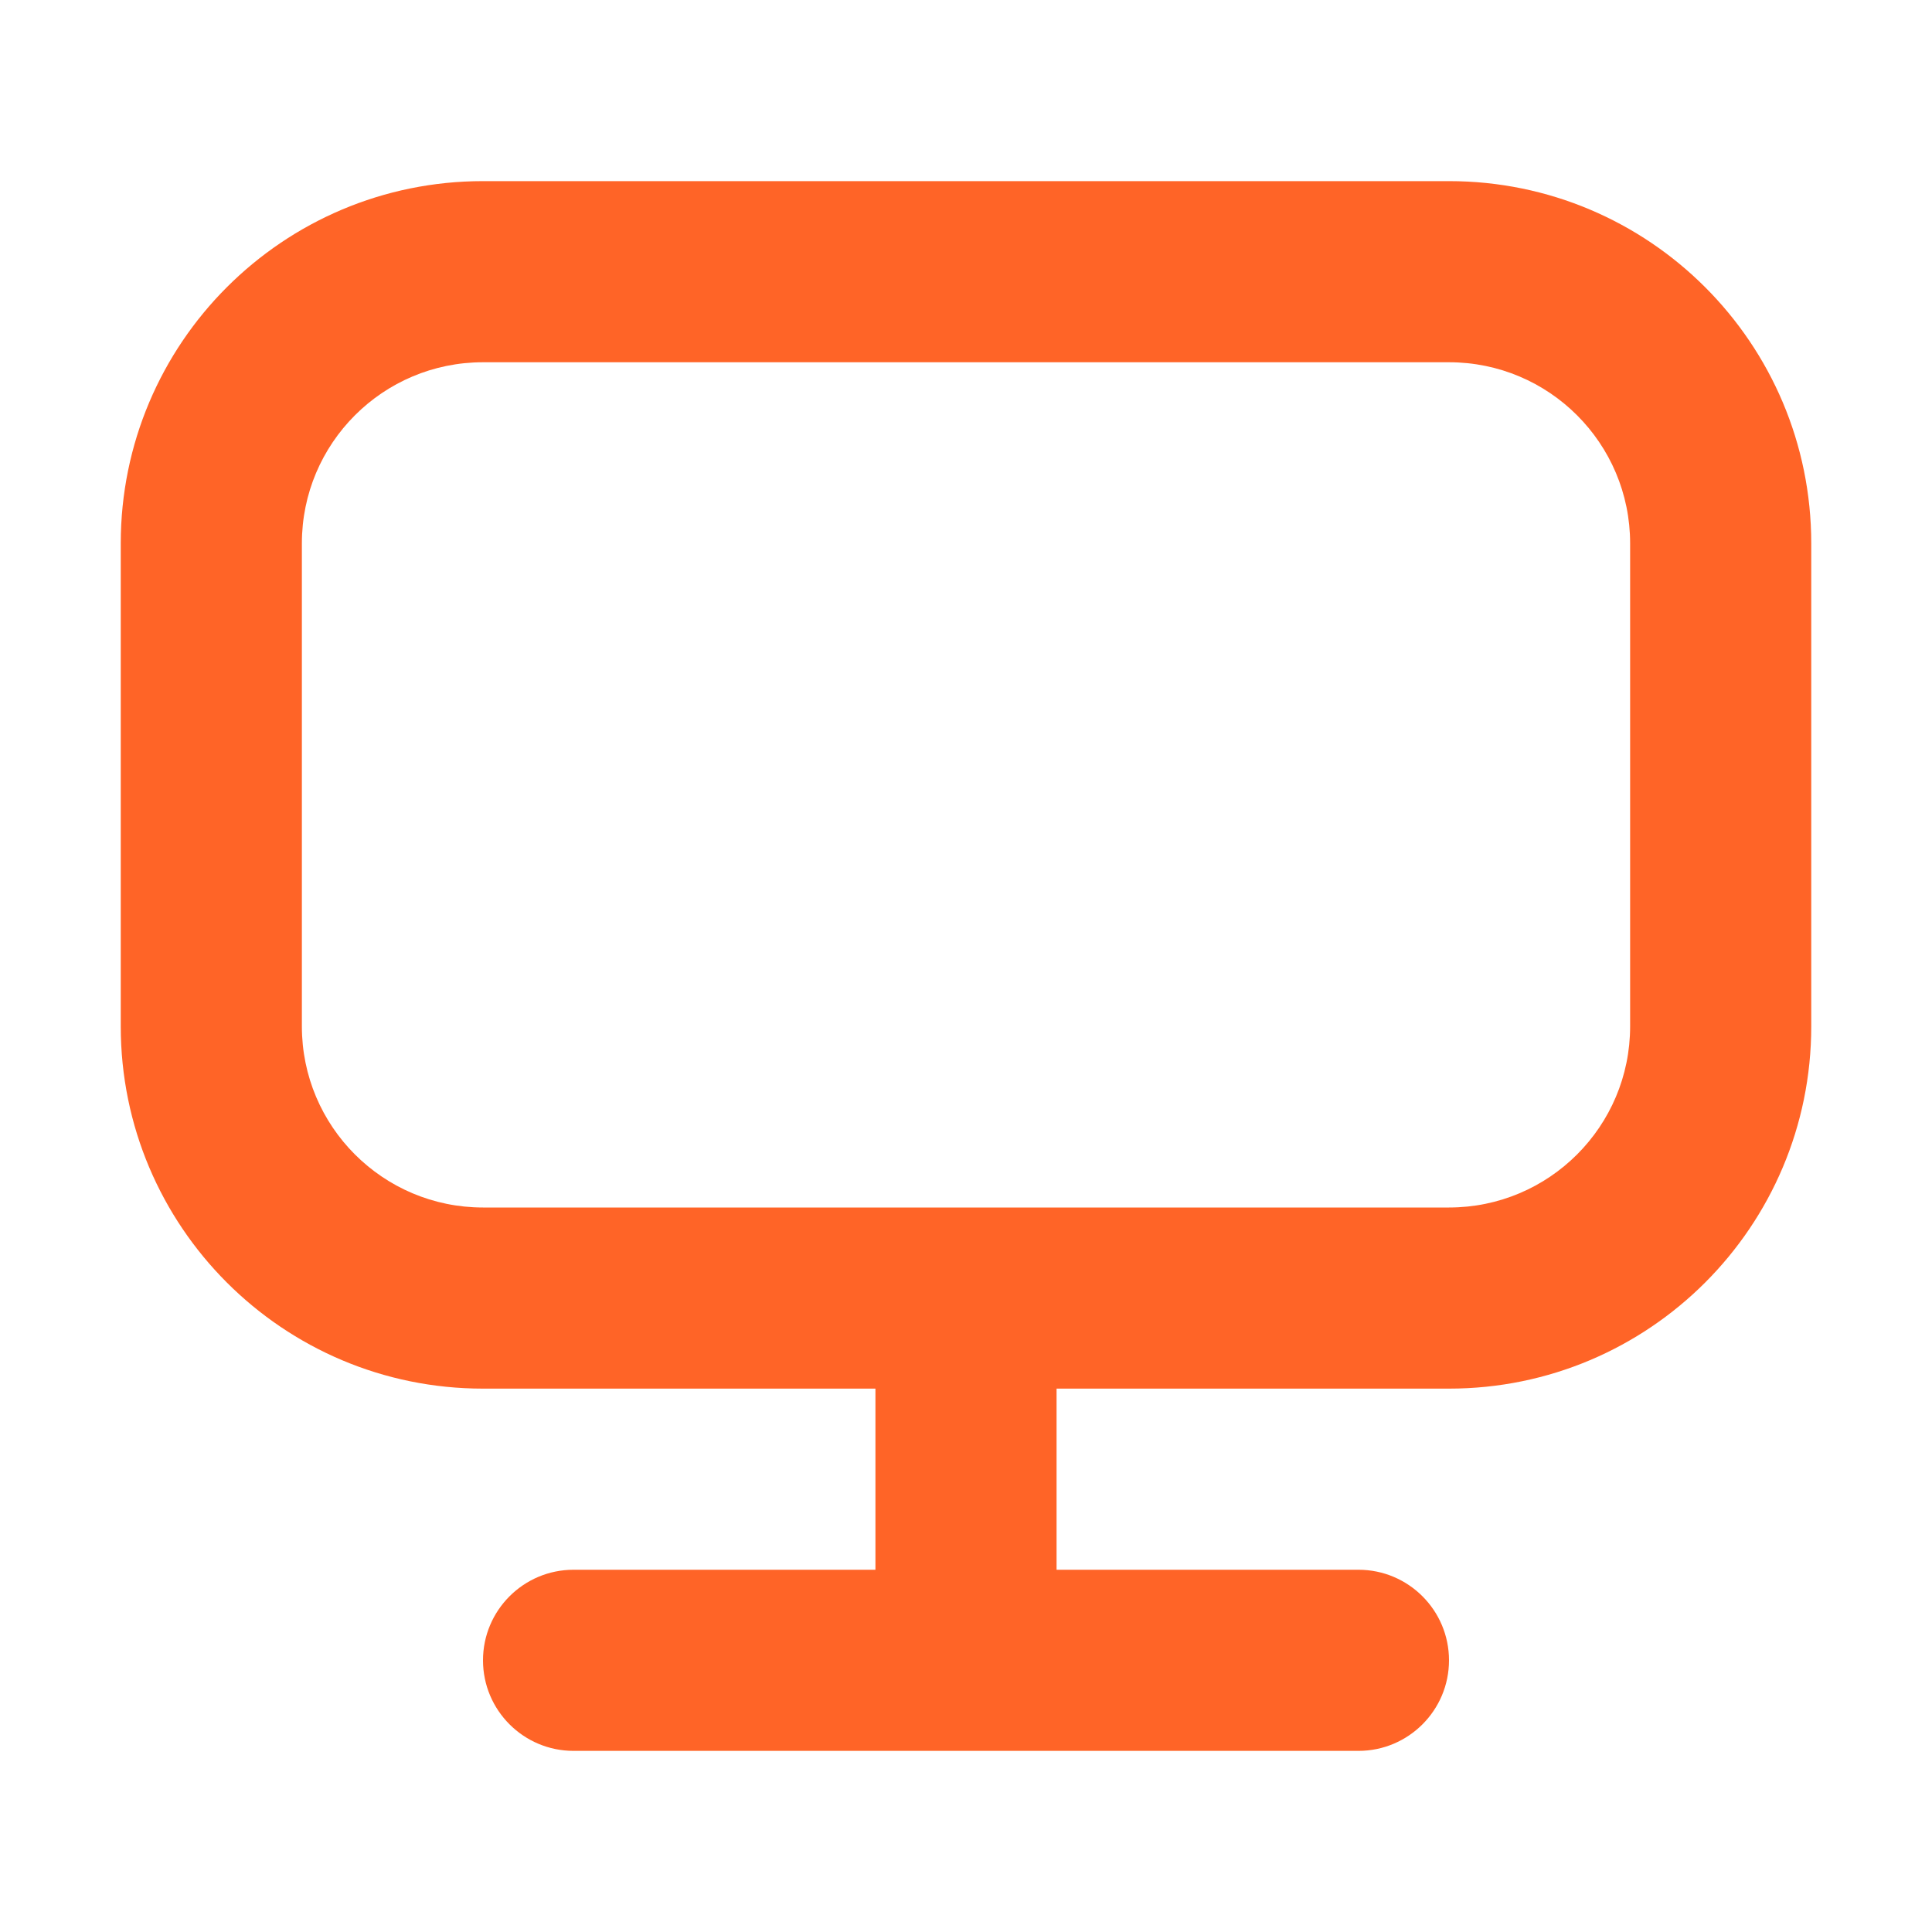
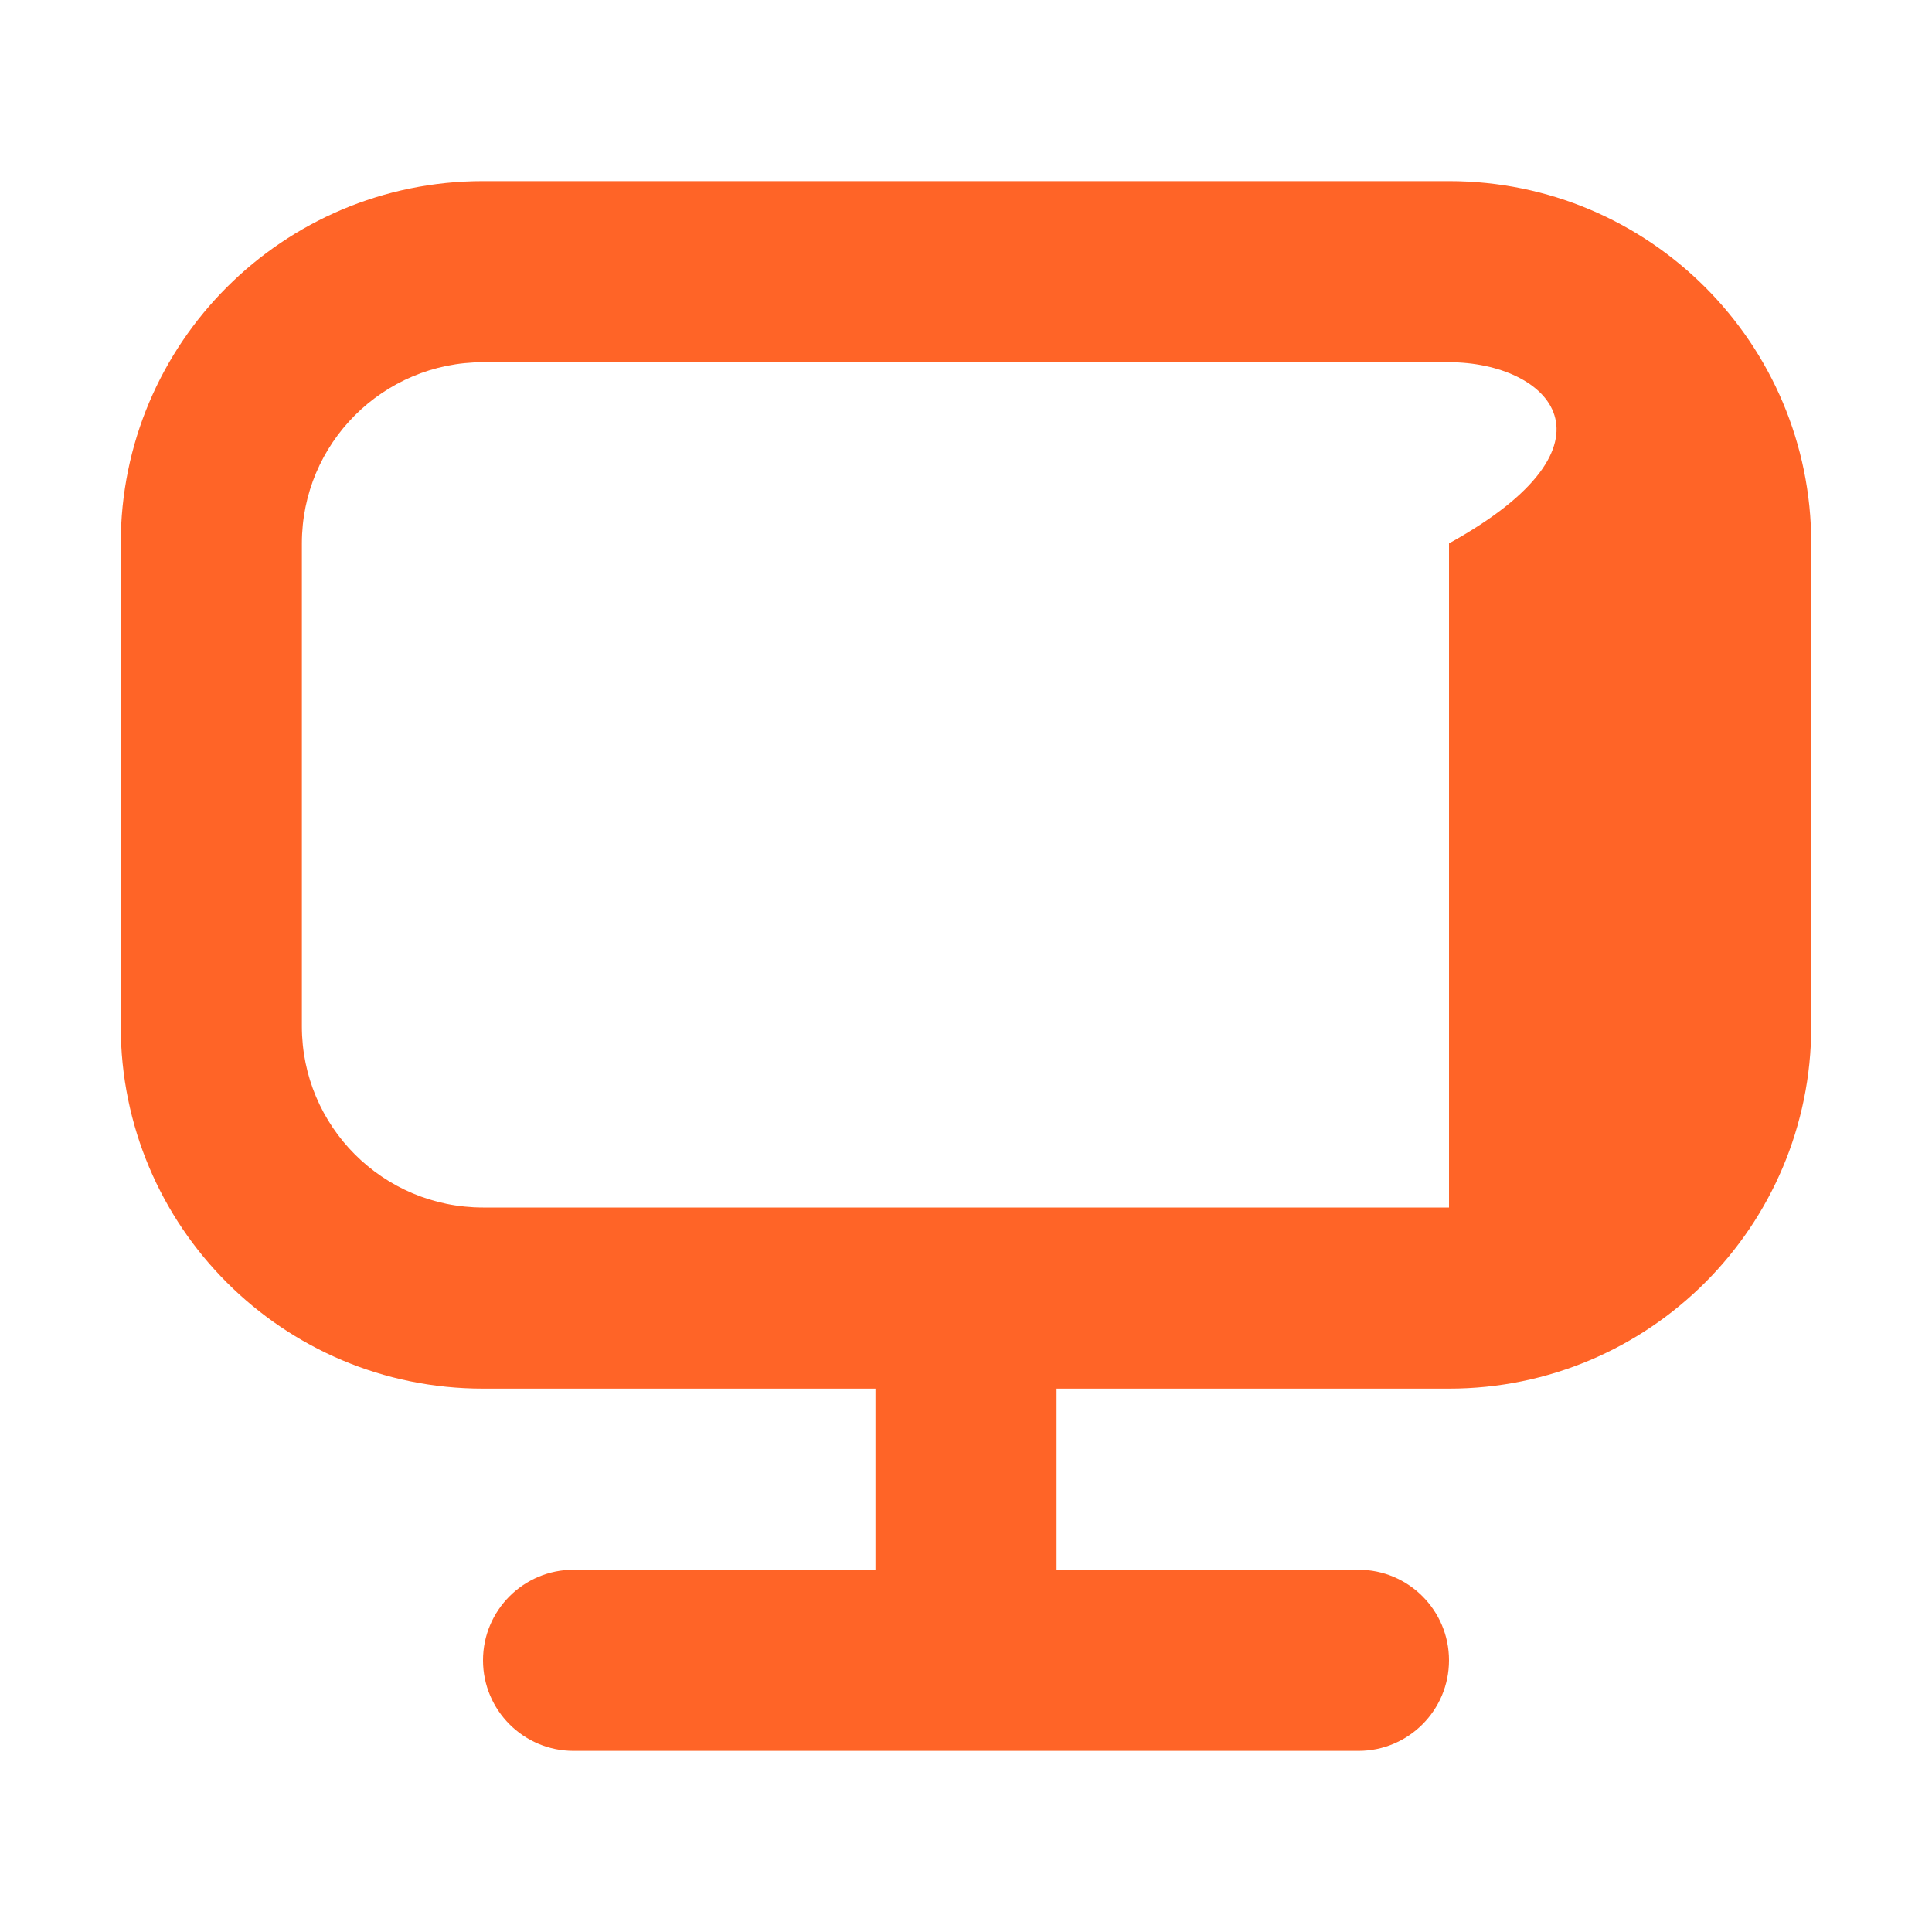
<svg xmlns="http://www.w3.org/2000/svg" width="32" height="32" viewBox="0 0 32 32" fill="none">
-   <path fill-rule="evenodd" clip-rule="evenodd" d="M24 6H8C6.343 6 5 7.343 5 9V17C5 18.657 6.343 20 8 20H24C25.657 20 27 18.657 27 17V9C27 7.343 25.657 6 24 6ZM8 3C4.686 3 2 5.686 2 9V17C2 20.314 4.686 23 8 23H14.5V26H9.5C8.672 26 8 26.672 8 27.5C8 28.328 8.672 29 9.5 29H22.5C23.328 29 24 28.328 24 27.5C24 26.672 23.328 26 22.5 26H17.5V23H24C27.314 23 30 20.314 30 17V9C30 5.686 27.314 3 24 3H8Z" fill="#FF6427" />
+   <path fill-rule="evenodd" clip-rule="evenodd" d="M24 6H8C6.343 6 5 7.343 5 9V17C5 18.657 6.343 20 8 20H24V9C27 7.343 25.657 6 24 6ZM8 3C4.686 3 2 5.686 2 9V17C2 20.314 4.686 23 8 23H14.5V26H9.5C8.672 26 8 26.672 8 27.5C8 28.328 8.672 29 9.5 29H22.5C23.328 29 24 28.328 24 27.5C24 26.672 23.328 26 22.5 26H17.5V23H24C27.314 23 30 20.314 30 17V9C30 5.686 27.314 3 24 3H8Z" fill="#FF6427" />
</svg>